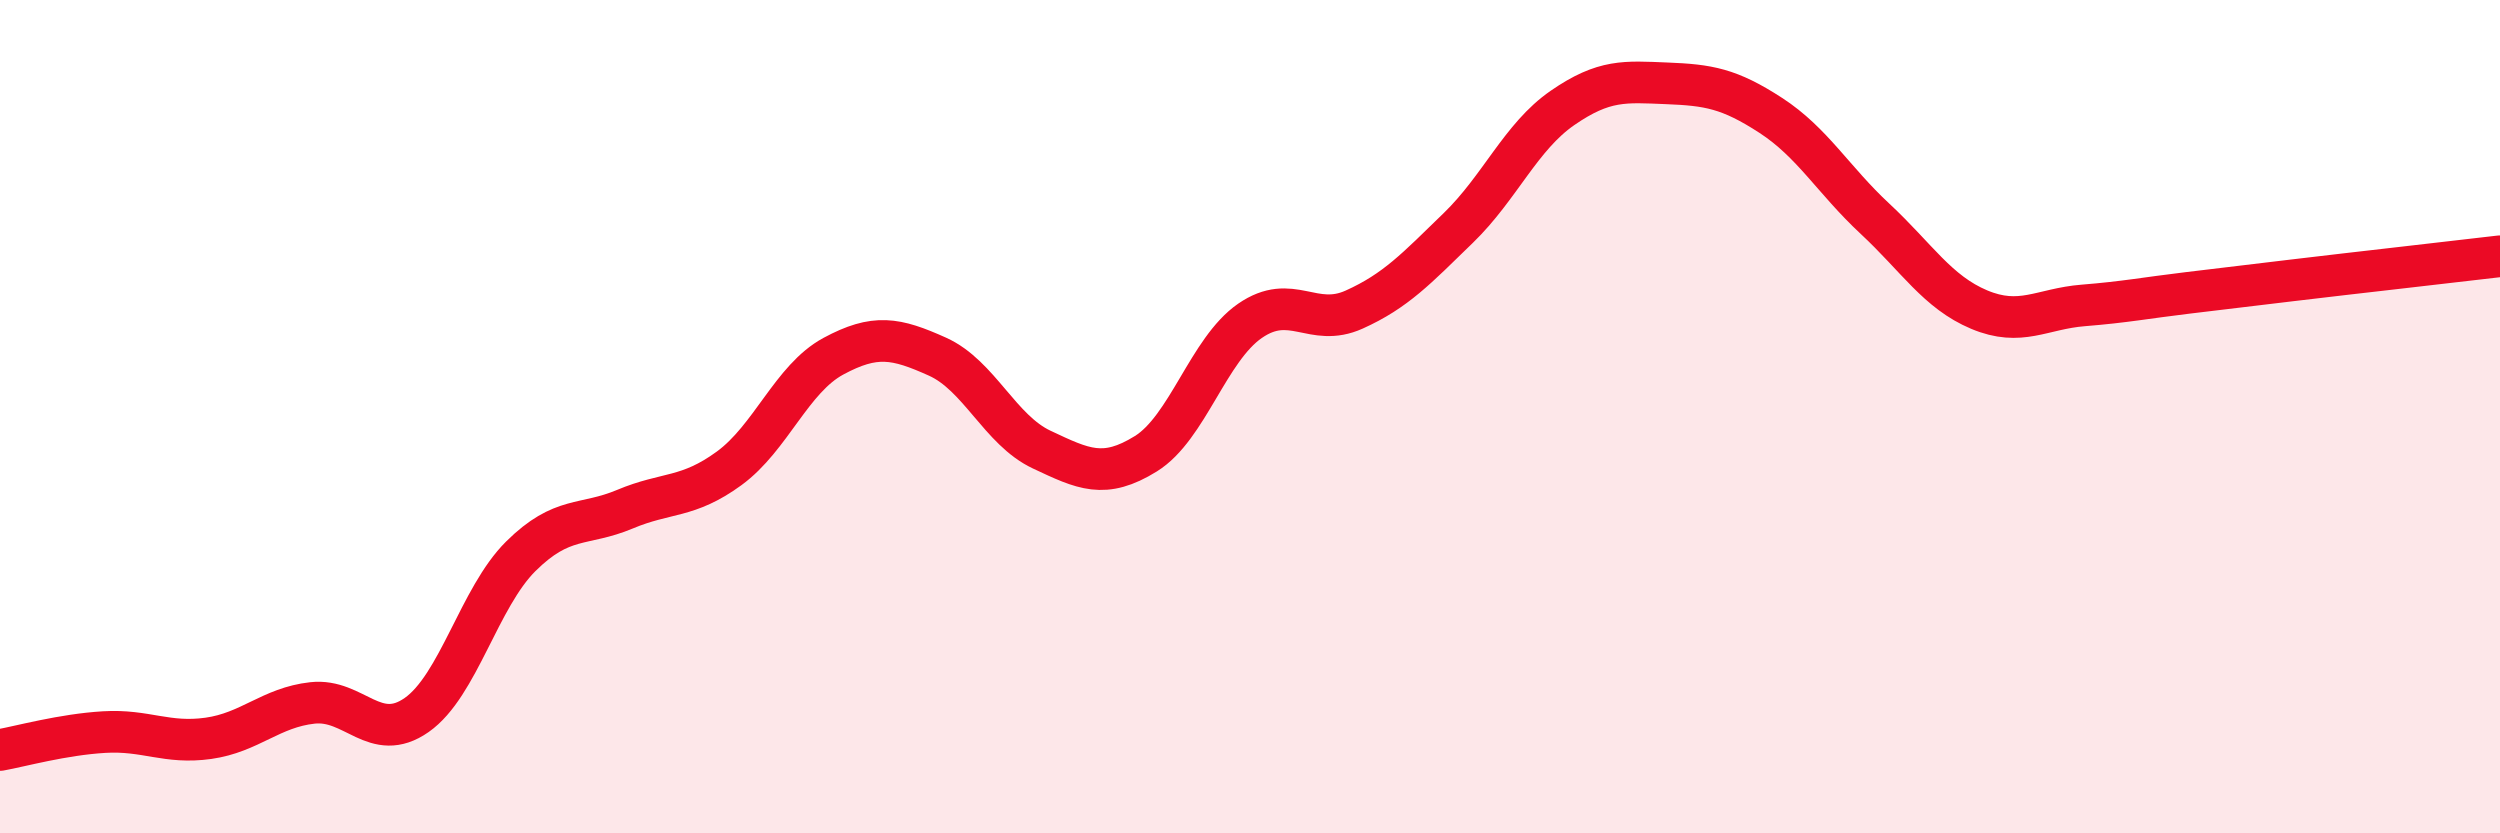
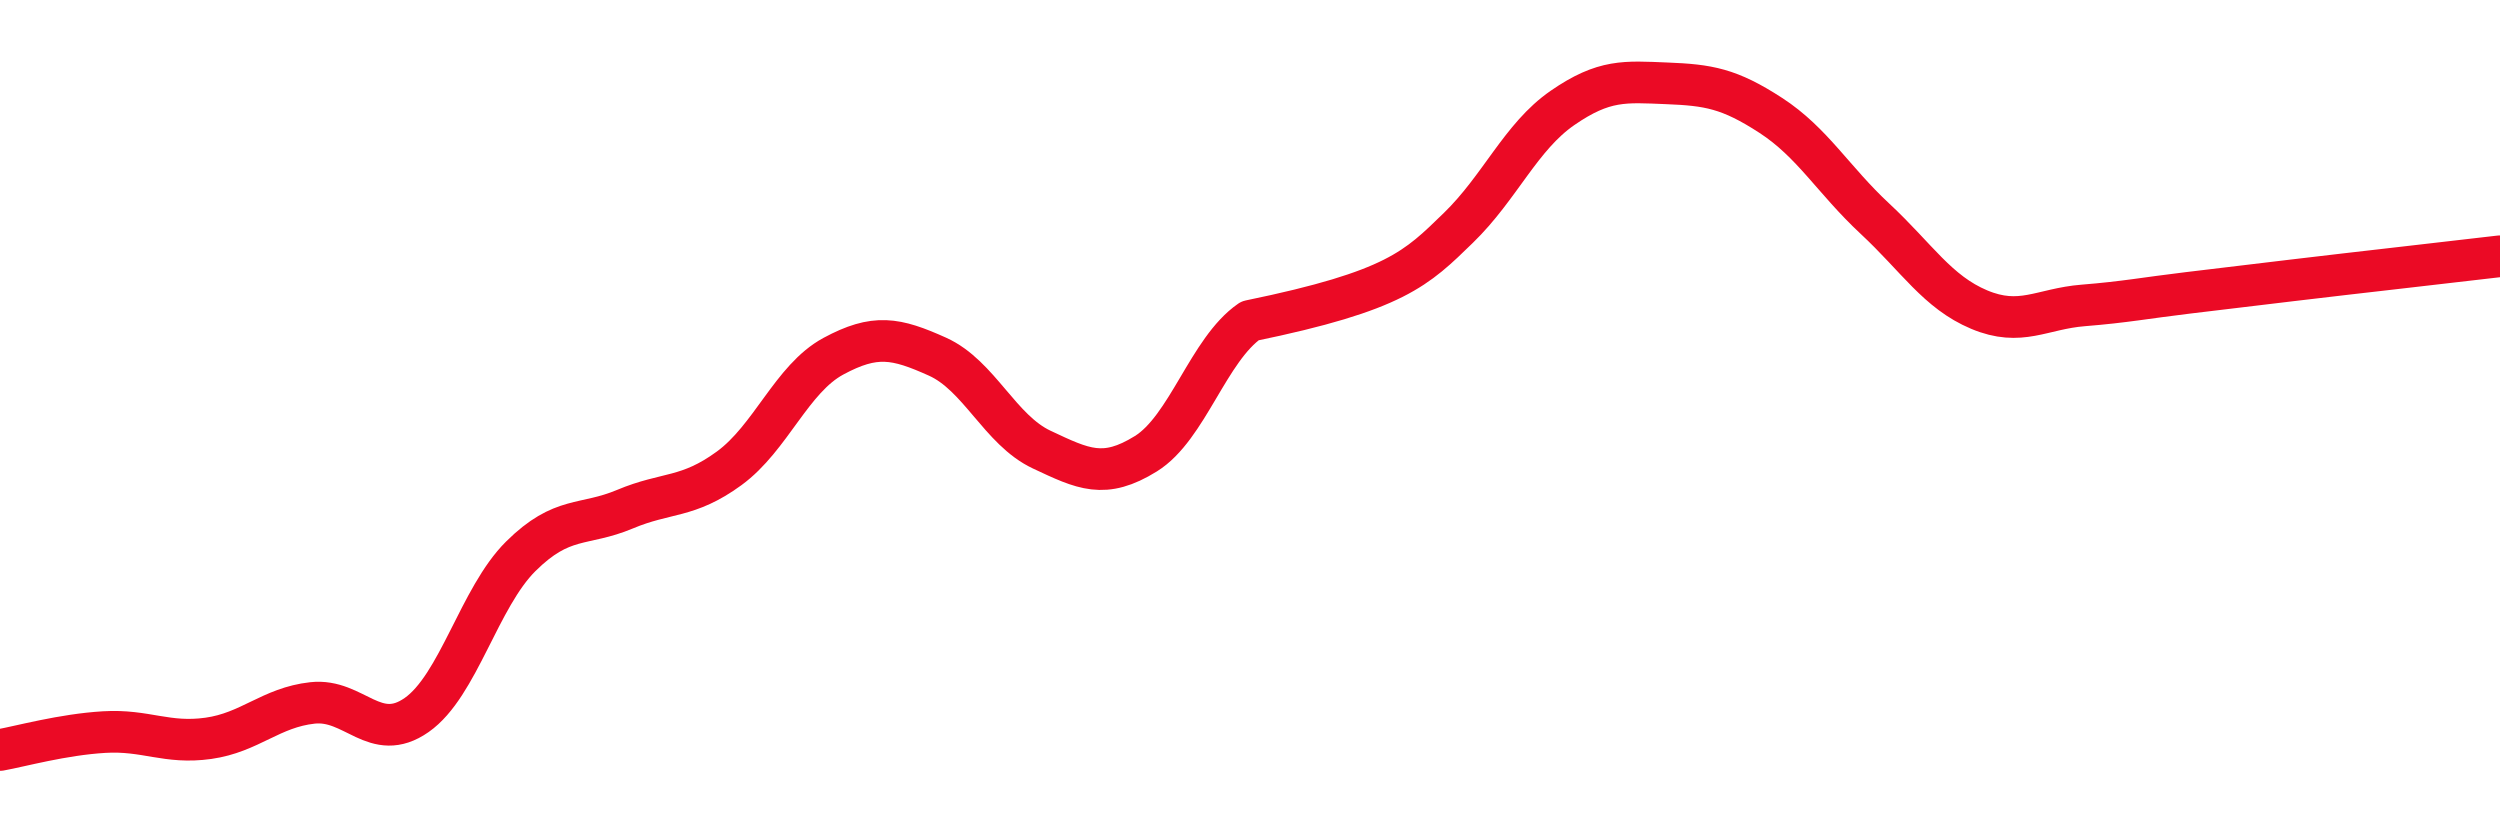
<svg xmlns="http://www.w3.org/2000/svg" width="60" height="20" viewBox="0 0 60 20">
-   <path d="M 0,18 C 0.5,17.91 1.5,17.63 2.5,17.57 C 3.5,17.51 4,17.86 5,17.72 C 6,17.58 6.5,16.98 7.5,16.87 C 8.5,16.76 9,17.86 10,17.16 C 11,16.46 11.5,14.34 12.5,13.35 C 13.5,12.36 14,12.64 15,12.22 C 16,11.8 16.5,11.97 17.5,11.24 C 18.5,10.51 19,9.09 20,8.55 C 21,8.01 21.5,8.11 22.5,8.56 C 23.5,9.01 24,10.32 25,10.79 C 26,11.26 26.5,11.51 27.5,10.89 C 28.5,10.27 29,8.39 30,7.7 C 31,7.01 31.5,7.88 32.5,7.43 C 33.5,6.98 34,6.44 35,5.47 C 36,4.5 36.5,3.28 37.5,2.59 C 38.5,1.9 39,1.96 40,2 C 41,2.04 41.5,2.12 42.5,2.77 C 43.5,3.42 44,4.32 45,5.25 C 46,6.18 46.5,7.01 47.5,7.43 C 48.5,7.85 49,7.41 50,7.33 C 51,7.25 51.5,7.15 52.5,7.03 C 53.5,6.91 53.5,6.91 55,6.73 C 56.5,6.55 59,6.27 60,6.15L60 20L0 20Z" fill="#EB0A25" opacity="0.1" stroke-linecap="round" stroke-linejoin="round" />
-   <path d="M 0,18 C 0.5,17.91 1.5,17.63 2.5,17.57 C 3.5,17.51 4,17.86 5,17.72 C 6,17.58 6.5,16.98 7.5,16.87 C 8.5,16.76 9,17.86 10,17.16 C 11,16.46 11.5,14.34 12.5,13.35 C 13.5,12.36 14,12.64 15,12.22 C 16,11.8 16.5,11.97 17.5,11.24 C 18.5,10.51 19,9.09 20,8.55 C 21,8.01 21.5,8.11 22.5,8.56 C 23.5,9.01 24,10.32 25,10.79 C 26,11.26 26.5,11.51 27.5,10.89 C 28.5,10.27 29,8.39 30,7.7 C 31,7.01 31.5,7.88 32.5,7.43 C 33.5,6.98 34,6.44 35,5.47 C 36,4.5 36.5,3.28 37.5,2.59 C 38.5,1.9 39,1.96 40,2 C 41,2.04 41.5,2.12 42.5,2.77 C 43.5,3.42 44,4.32 45,5.25 C 46,6.18 46.5,7.01 47.5,7.43 C 48.5,7.85 49,7.41 50,7.33 C 51,7.25 51.5,7.15 52.5,7.03 C 53.5,6.91 53.5,6.91 55,6.73 C 56.5,6.55 59,6.27 60,6.15" stroke="#EB0A25" stroke-width="1" fill="none" stroke-linecap="round" stroke-linejoin="round" />
+   <path d="M 0,18 C 0.5,17.91 1.5,17.63 2.5,17.57 C 3.5,17.51 4,17.86 5,17.72 C 6,17.58 6.5,16.98 7.5,16.87 C 8.5,16.76 9,17.86 10,17.16 C 11,16.46 11.5,14.34 12.5,13.35 C 13.5,12.36 14,12.64 15,12.22 C 16,11.8 16.5,11.97 17.5,11.24 C 18.5,10.51 19,9.09 20,8.55 C 21,8.01 21.5,8.11 22.5,8.56 C 23.5,9.01 24,10.32 25,10.79 C 26,11.26 26.5,11.51 27.5,10.89 C 28.5,10.27 29,8.39 30,7.7 C 33.5,6.98 34,6.44 35,5.47 C 36,4.5 36.5,3.28 37.5,2.59 C 38.5,1.9 39,1.96 40,2 C 41,2.04 41.5,2.12 42.5,2.77 C 43.5,3.42 44,4.32 45,5.25 C 46,6.18 46.5,7.01 47.5,7.43 C 48.5,7.85 49,7.41 50,7.33 C 51,7.25 51.5,7.15 52.5,7.03 C 53.5,6.91 53.5,6.91 55,6.73 C 56.5,6.55 59,6.27 60,6.15" stroke="#EB0A25" stroke-width="1" fill="none" stroke-linecap="round" stroke-linejoin="round" />
</svg>